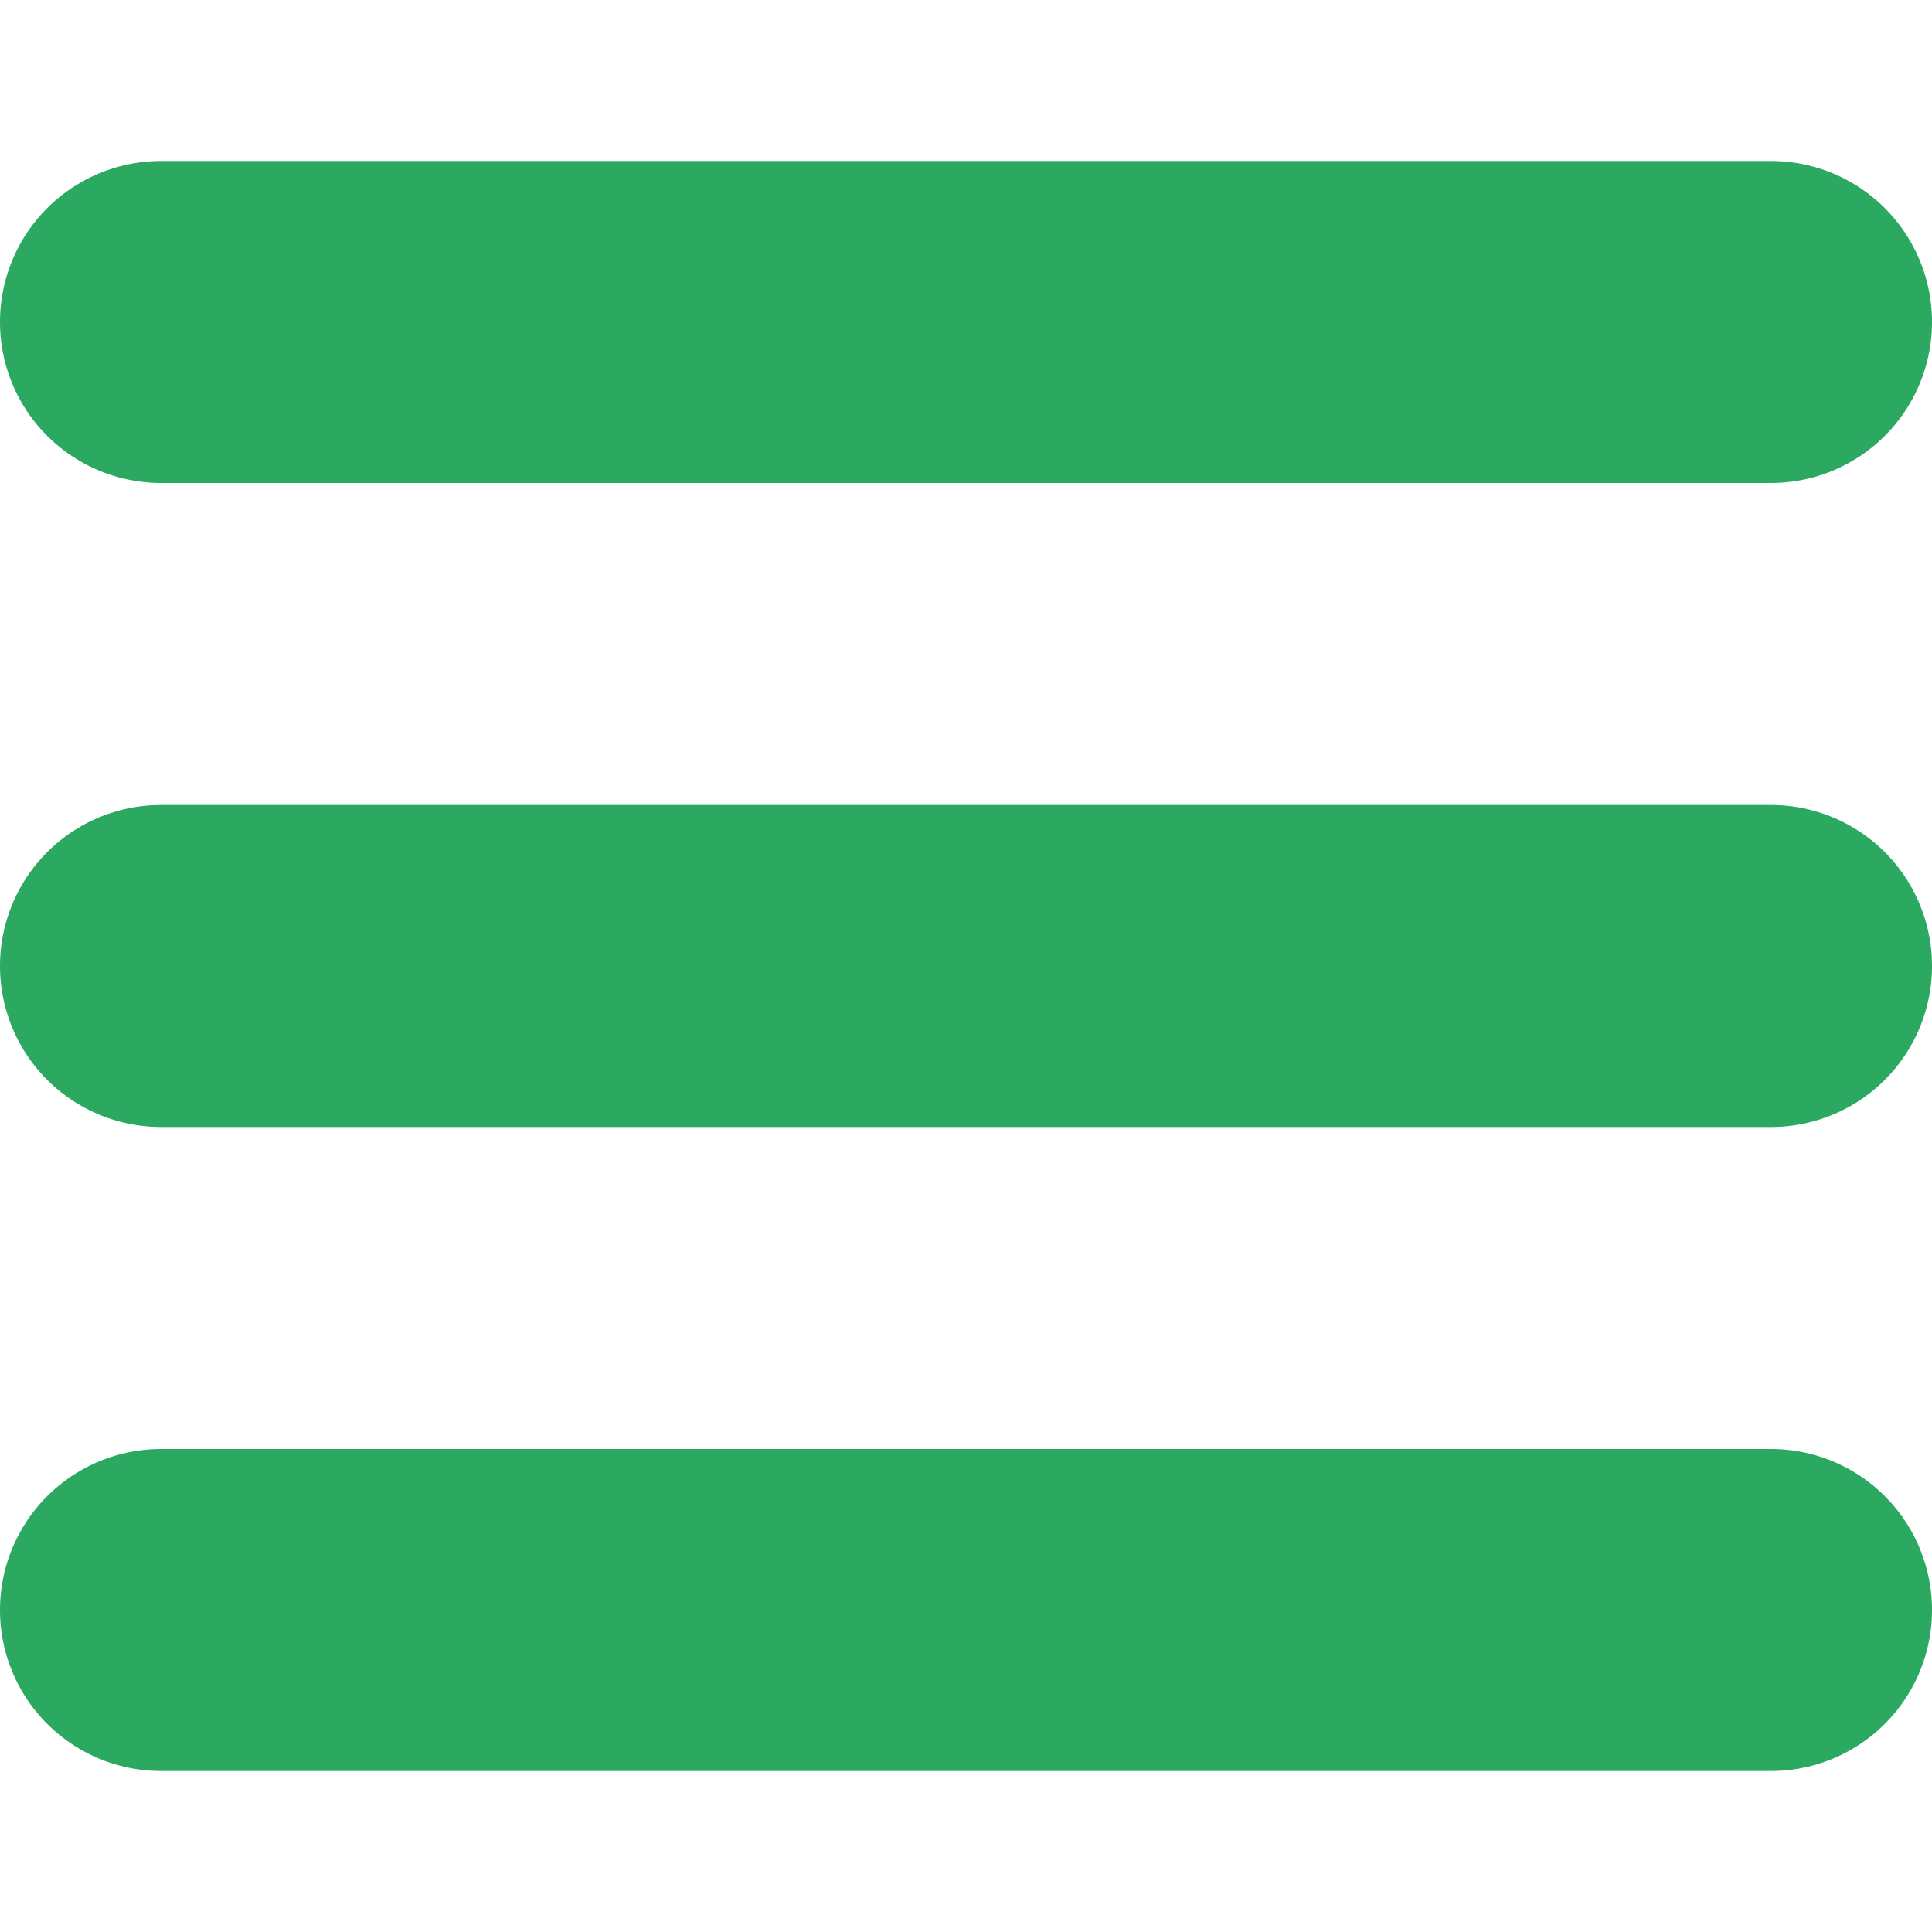
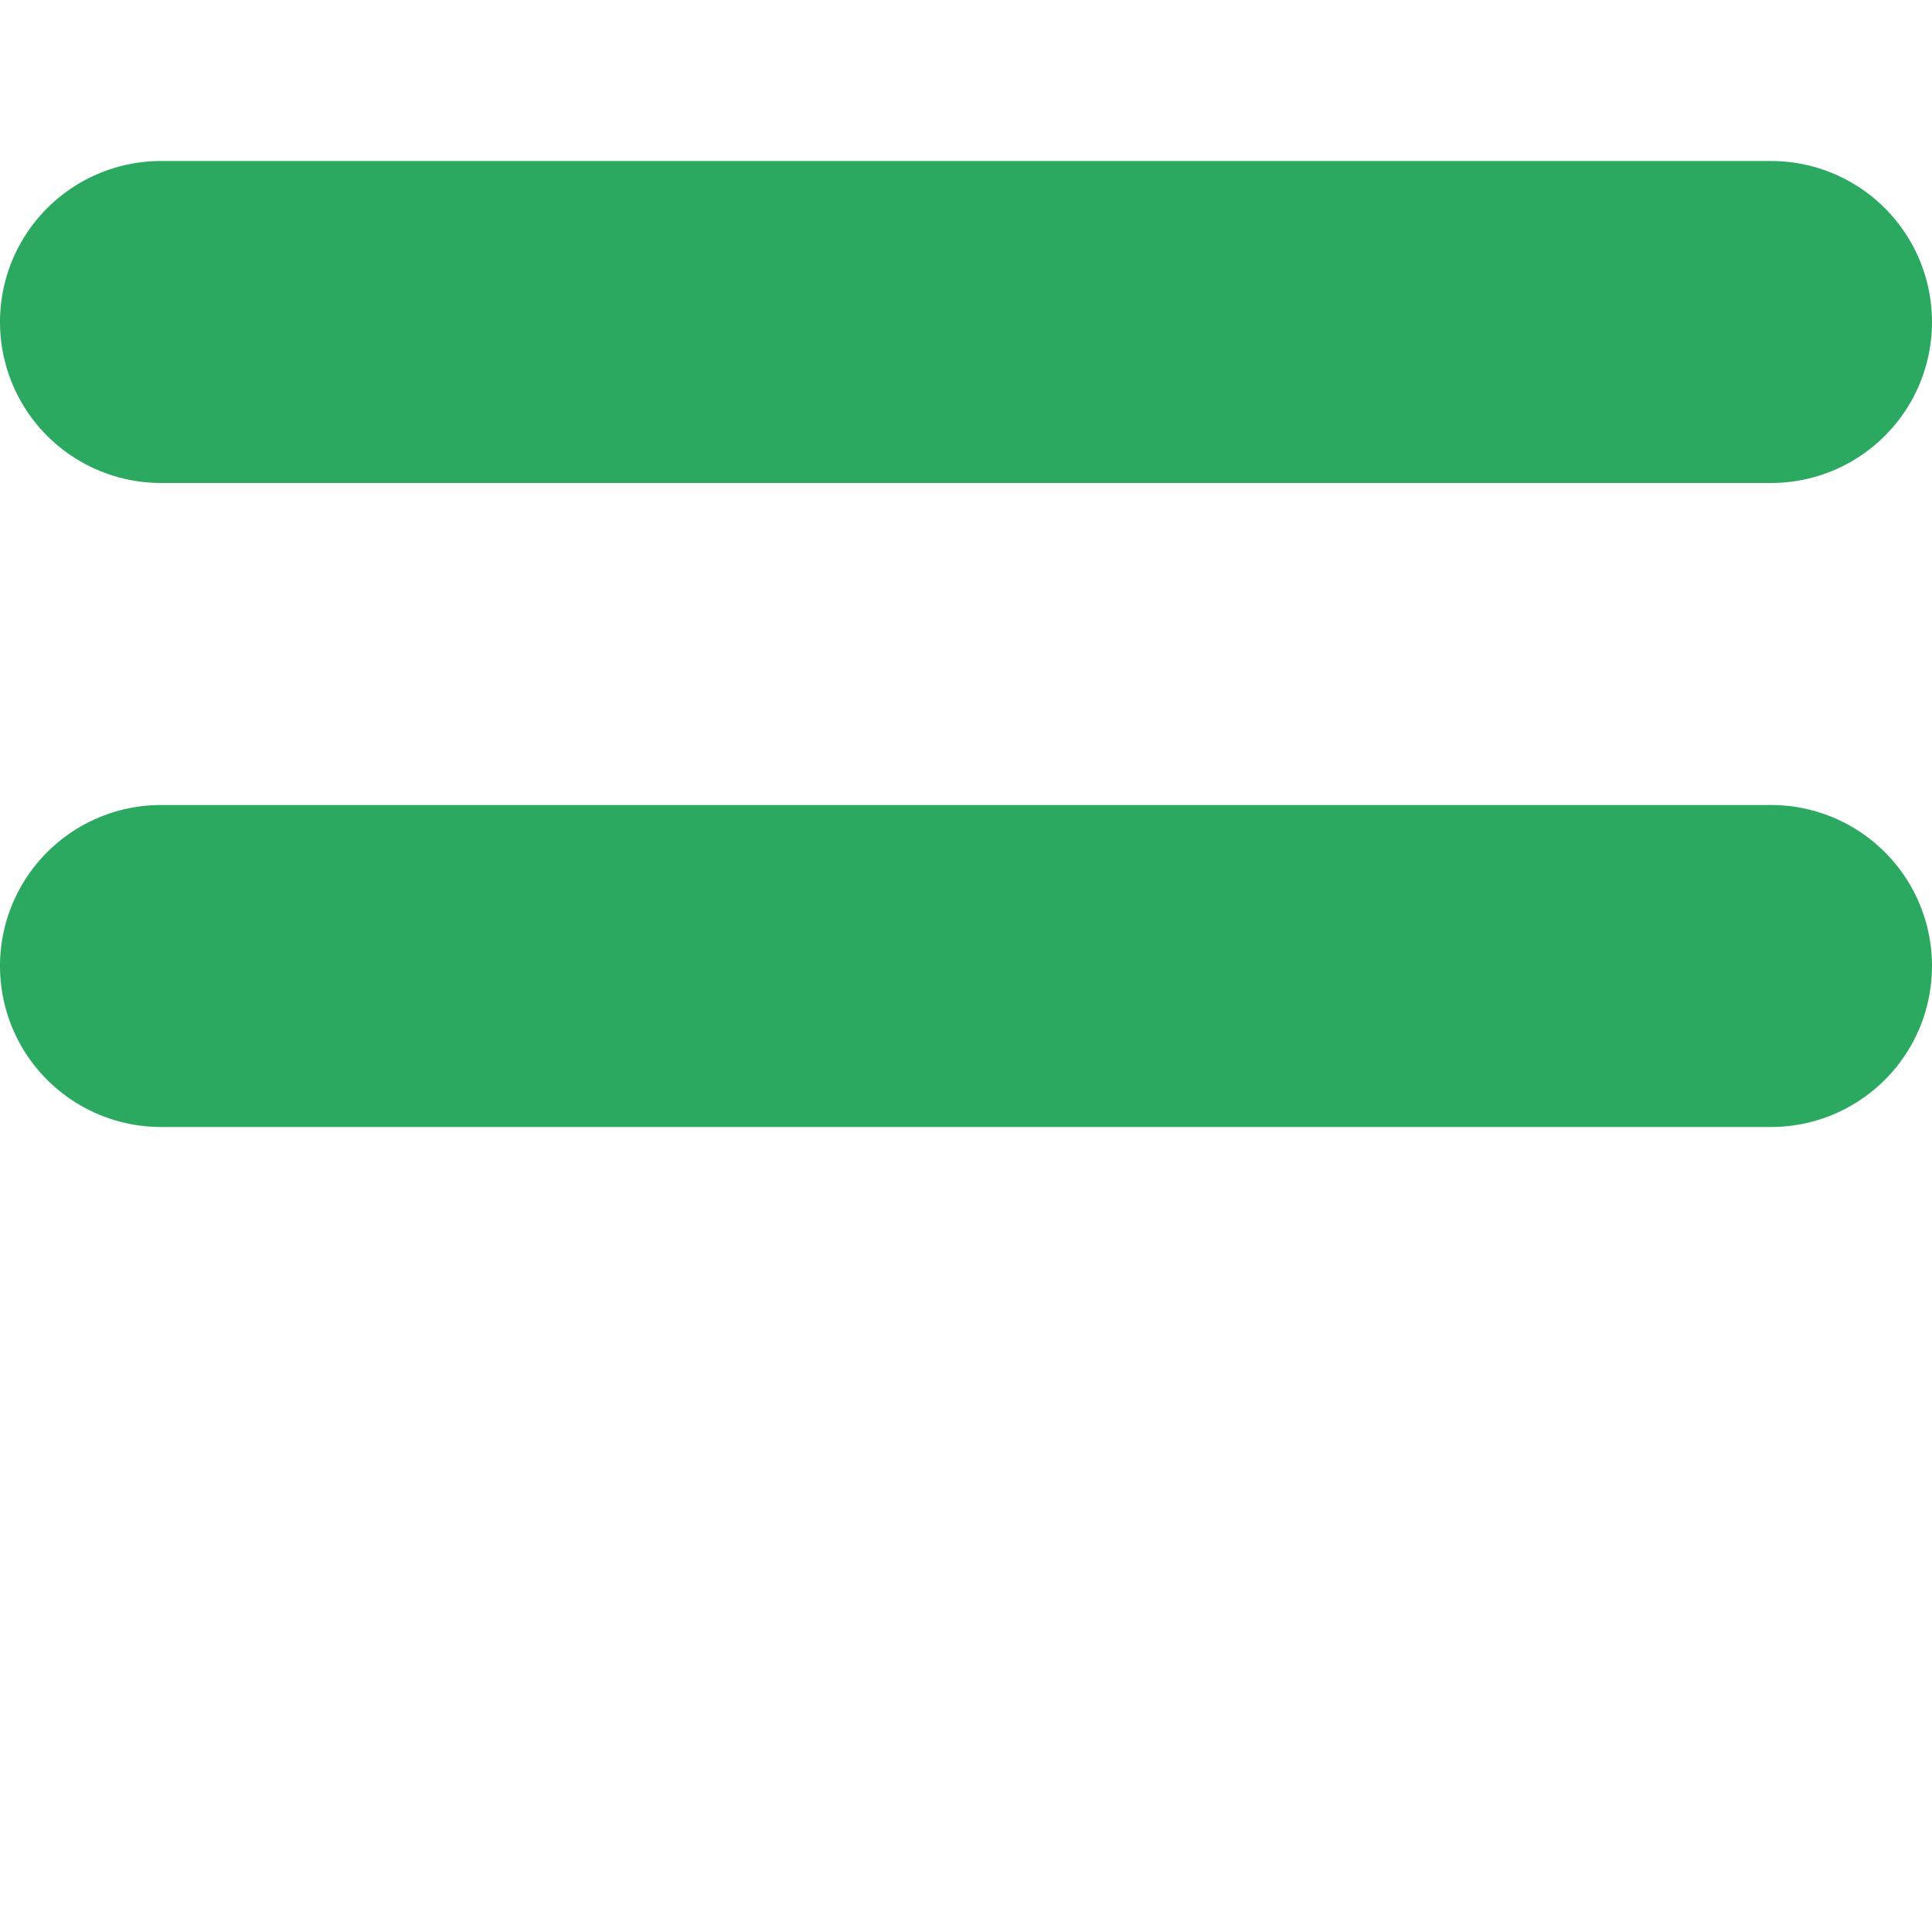
<svg xmlns="http://www.w3.org/2000/svg" width="33" height="33" viewBox="0 0 33 33" fill="none">
  <path d="M30.25 8.25H2.75C1.768 8.25 0.86 7.726 0.368 6.875C-0.123 6.024 -0.123 4.976 0.368 4.125C0.86 3.274 1.768 2.75 2.75 2.75H30.25C31.233 2.75 32.14 3.274 32.632 4.125C33.123 4.976 33.123 6.024 32.632 6.875C32.14 7.726 31.233 8.25 30.25 8.25Z" fill="#2CA960" />
  <path d="M2.75 13.75H30.25C31.233 13.75 32.14 14.274 32.632 15.125C33.123 15.976 33.123 17.024 32.632 17.875C32.14 18.726 31.233 19.25 30.25 19.25H2.75C1.768 19.25 0.86 18.726 0.368 17.875C-0.123 17.024 -0.123 15.976 0.368 15.125C0.86 14.274 1.768 13.75 2.75 13.75Z" fill="#2CA960" />
-   <path d="M2.75 24.75H30.25C31.233 24.75 32.14 25.274 32.632 26.125C33.123 26.976 33.123 28.024 32.632 28.875C32.14 29.726 31.233 30.25 30.25 30.25H2.75C1.768 30.25 0.86 29.726 0.368 28.875C-0.123 28.024 -0.123 26.976 0.368 26.125C0.86 25.274 1.768 24.75 2.75 24.75Z" fill="#2CA960" />
</svg>